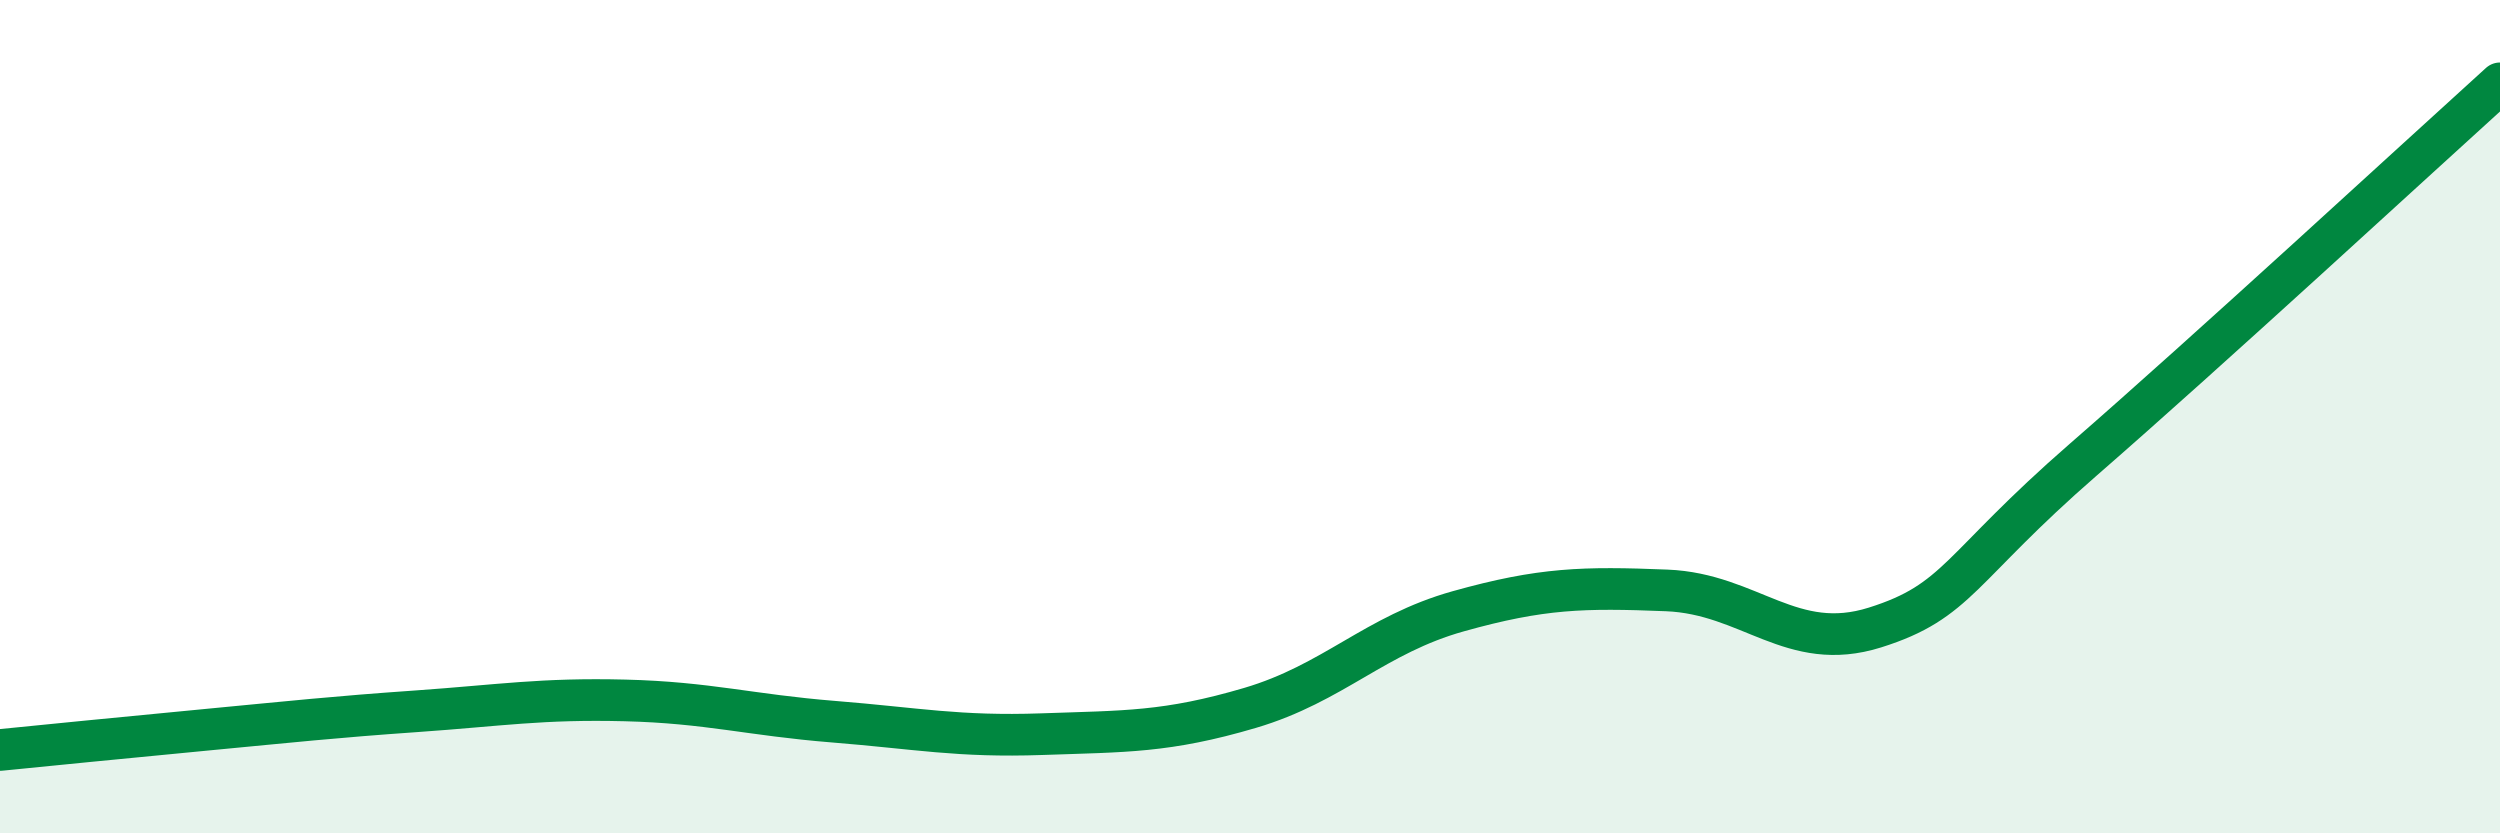
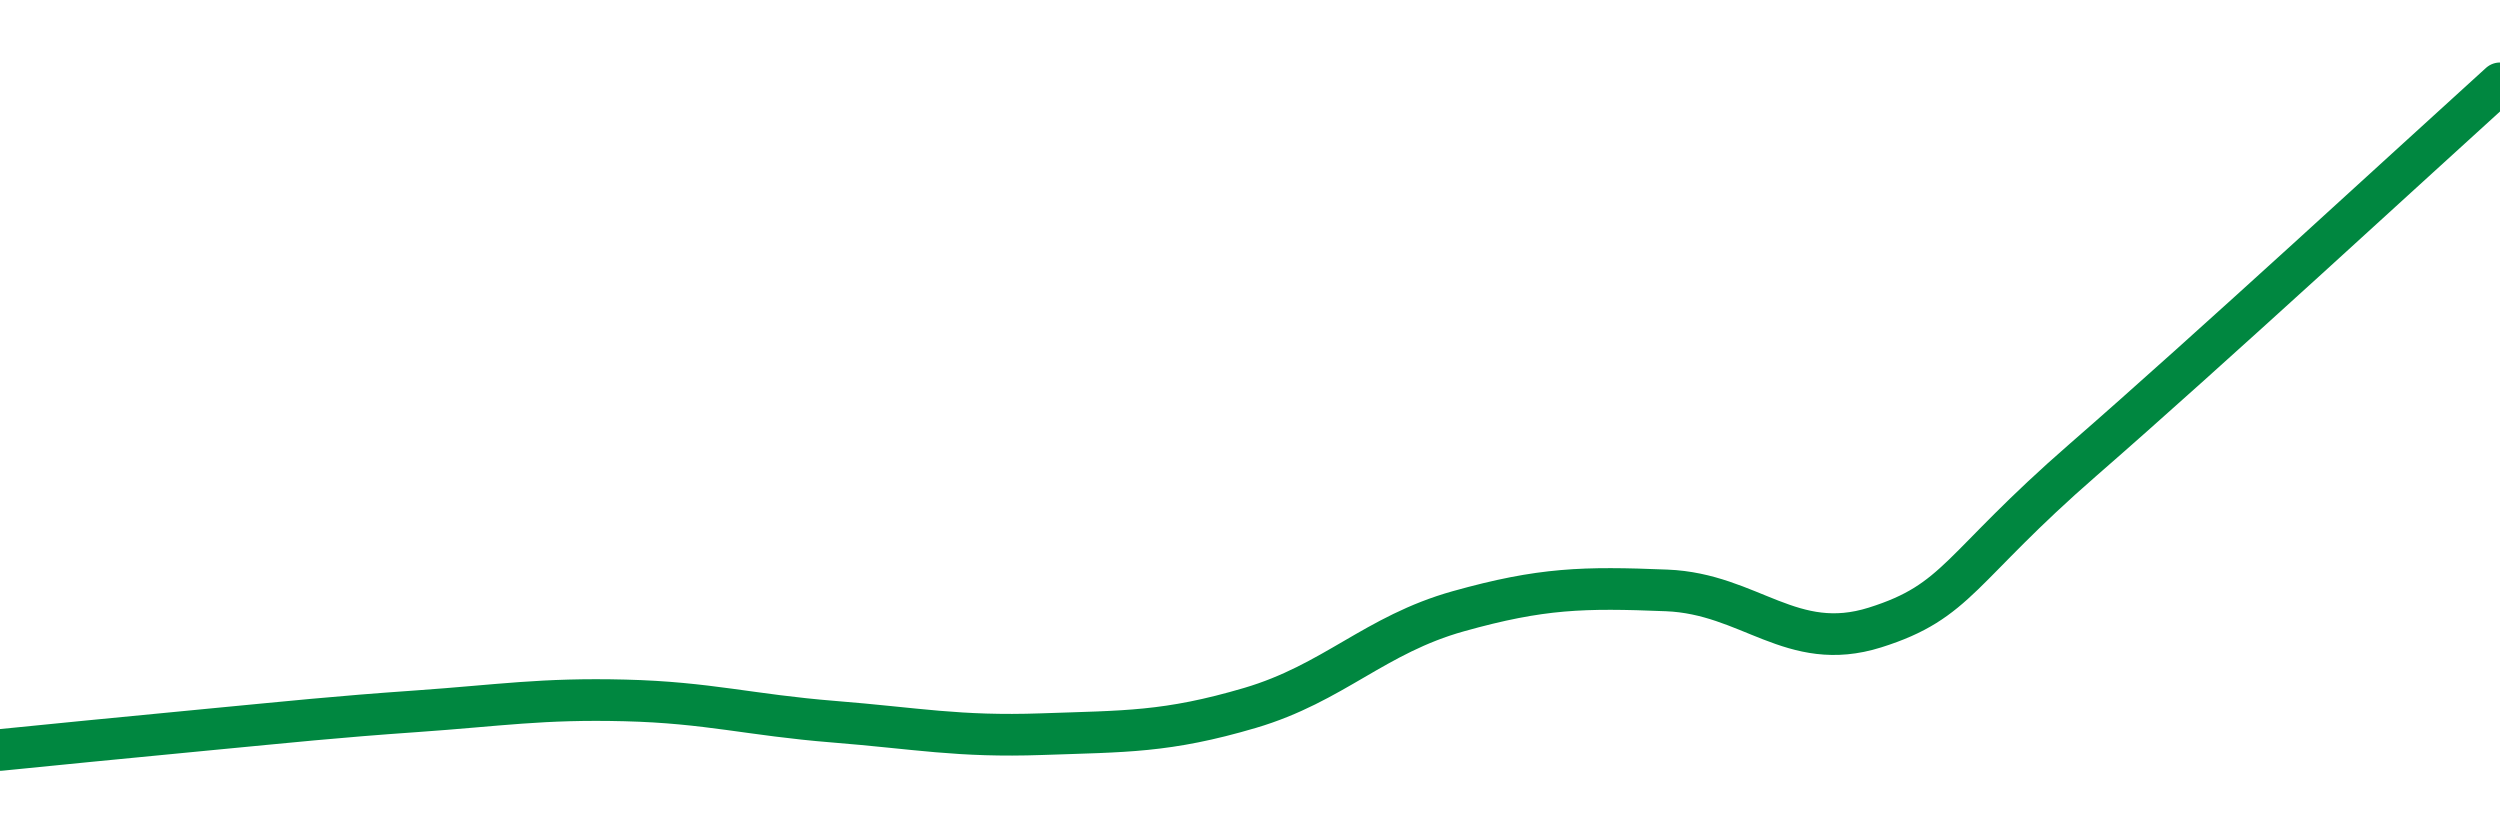
<svg xmlns="http://www.w3.org/2000/svg" width="60" height="20" viewBox="0 0 60 20">
-   <path d="M 0,18 C 1,17.9 3,17.7 5,17.51 C 7,17.32 8,17.21 10,17.07 C 12,16.93 13,16.76 15,16.81 C 17,16.86 18,17.16 20,17.32 C 22,17.48 23,17.69 25,17.62 C 27,17.55 28,17.58 30,16.99 C 32,16.4 33,15.23 35,14.67 C 37,14.11 38,14.09 40,14.17 C 42,14.25 43,15.69 45,15.06 C 47,14.43 47,13.64 50,11.03 C 53,8.42 58,3.81 60,2L60 20L0 20Z" fill="#008740" opacity="0.1" stroke-linecap="round" stroke-linejoin="round" />
  <path d="M 0,18 C 1,17.9 3,17.7 5,17.51 C 7,17.32 8,17.21 10,17.07 C 12,16.93 13,16.76 15,16.81 C 17,16.86 18,17.16 20,17.32 C 22,17.48 23,17.69 25,17.62 C 27,17.55 28,17.58 30,16.99 C 32,16.4 33,15.23 35,14.67 C 37,14.11 38,14.09 40,14.17 C 42,14.25 43,15.69 45,15.06 C 47,14.43 47,13.64 50,11.03 C 53,8.42 58,3.81 60,2" stroke="#008740" stroke-width="1" fill="none" stroke-linecap="round" stroke-linejoin="round" />
</svg>